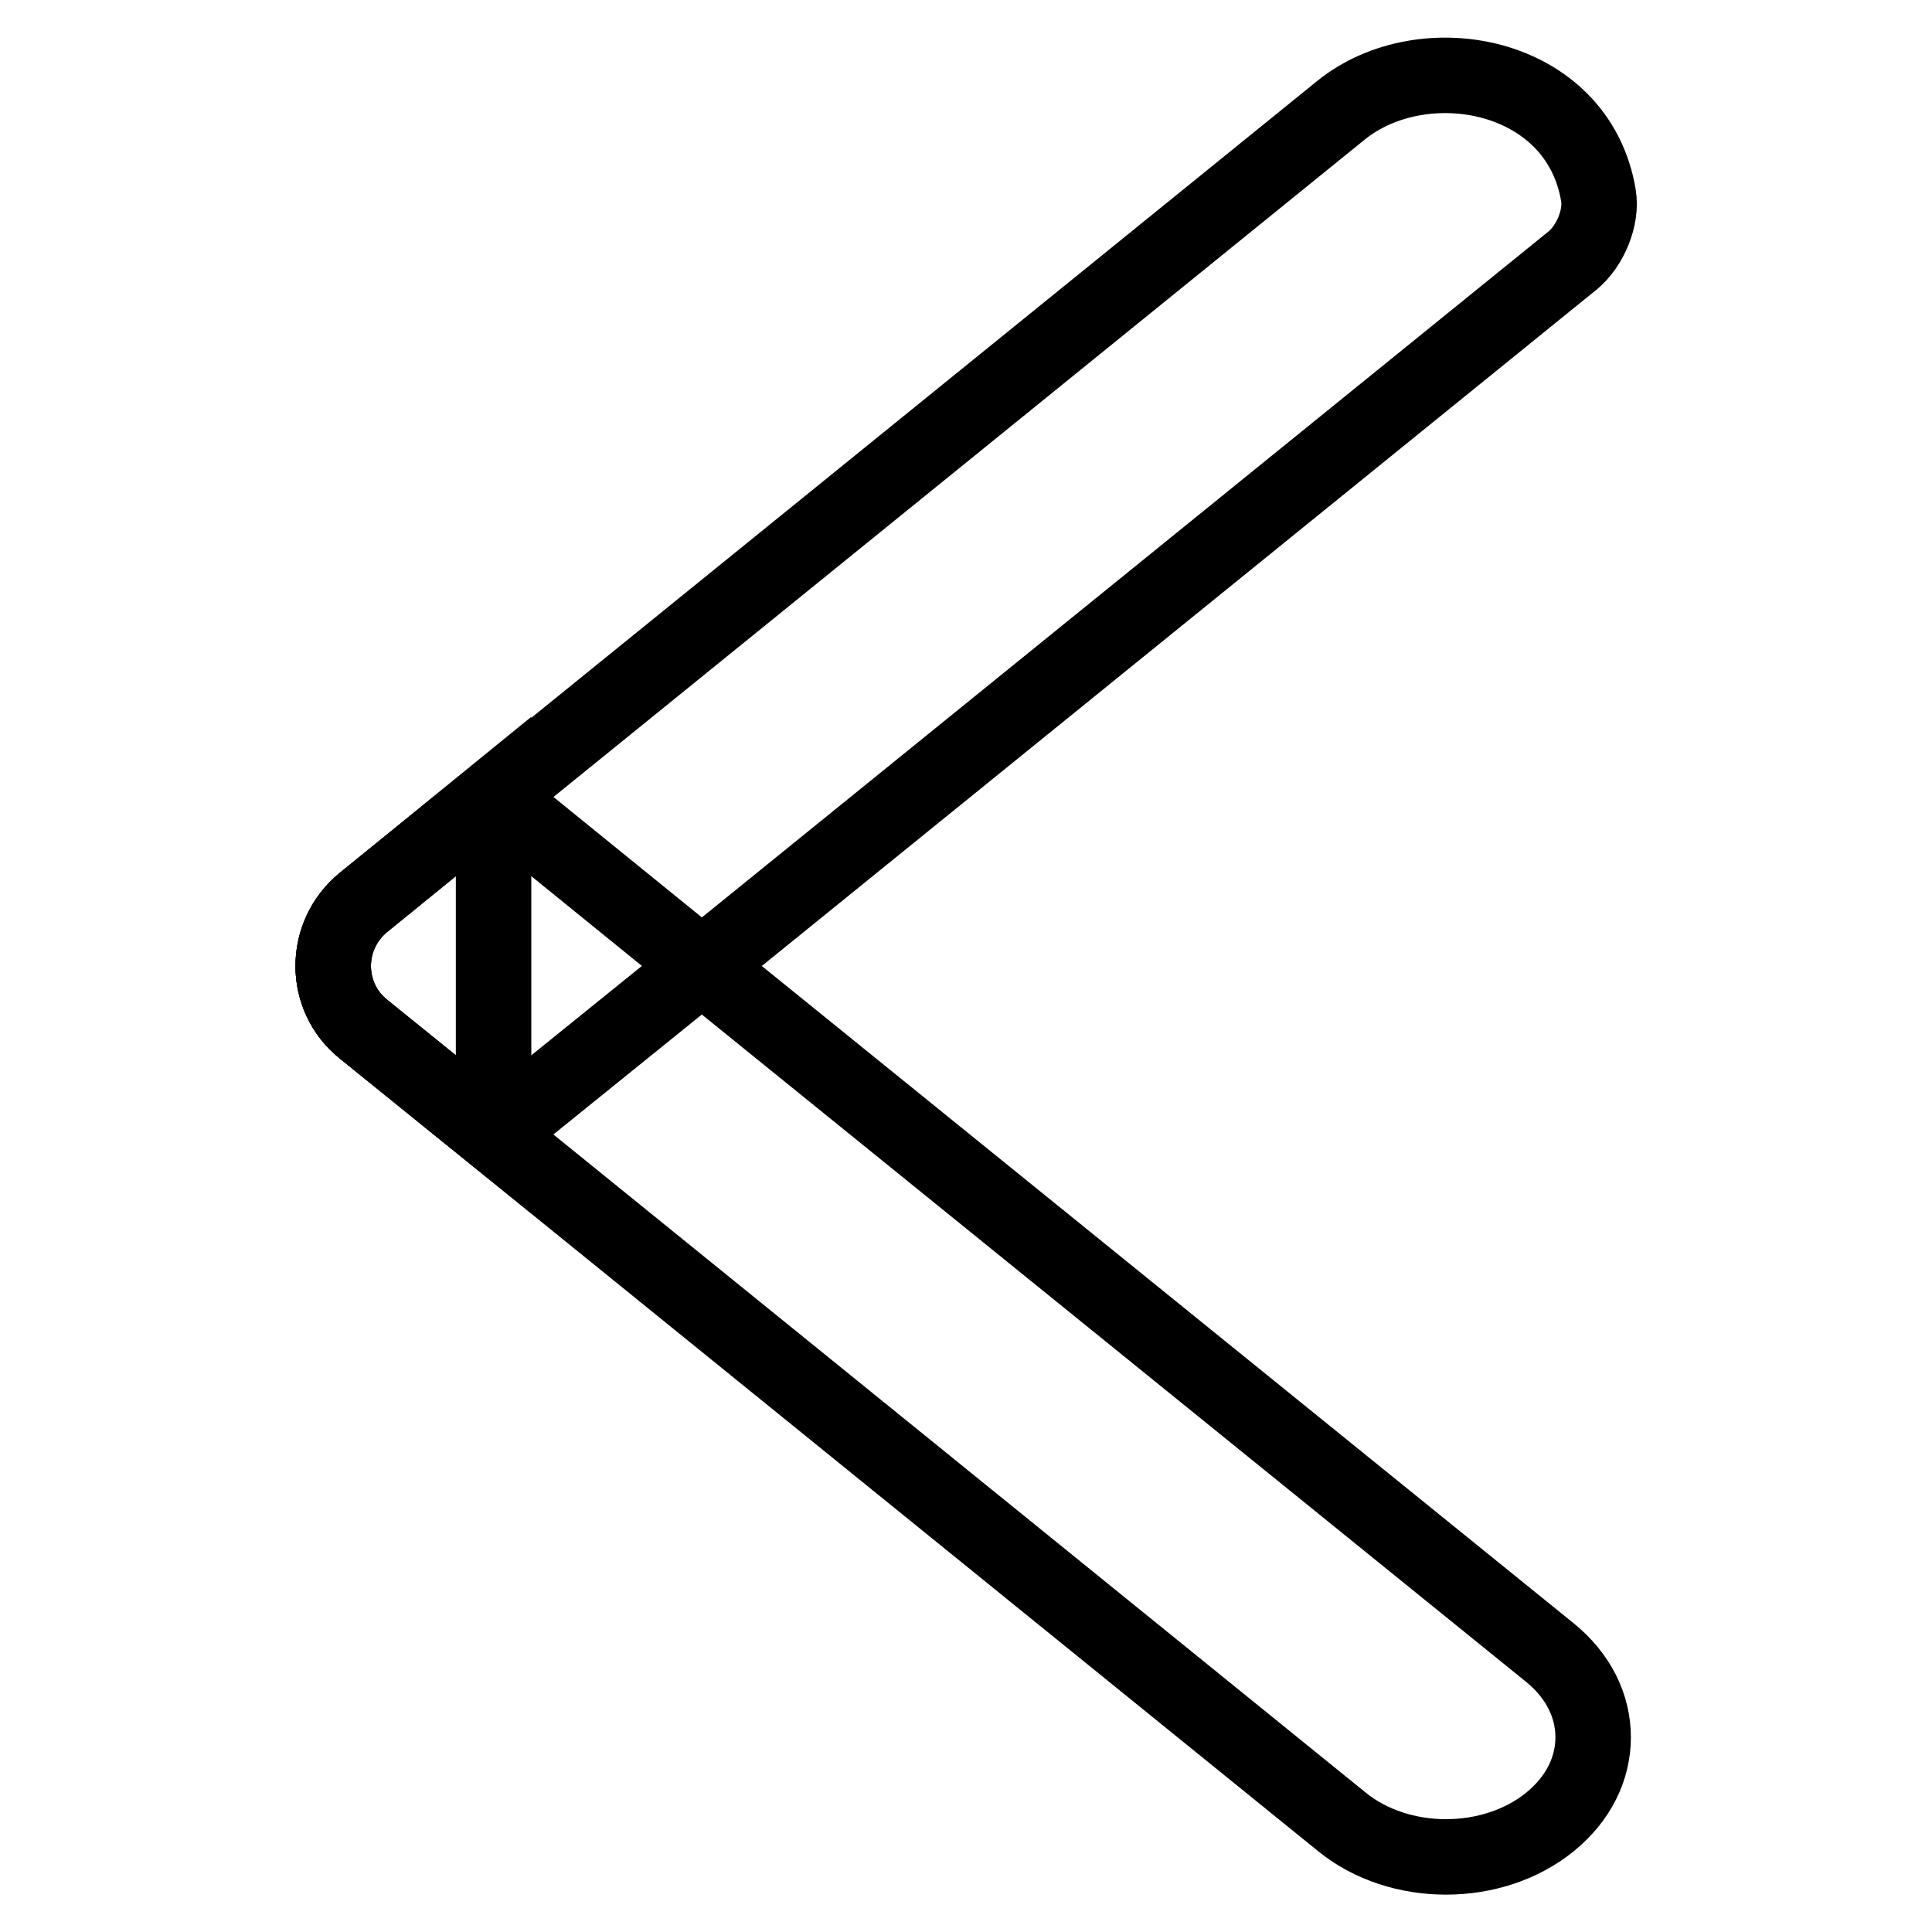
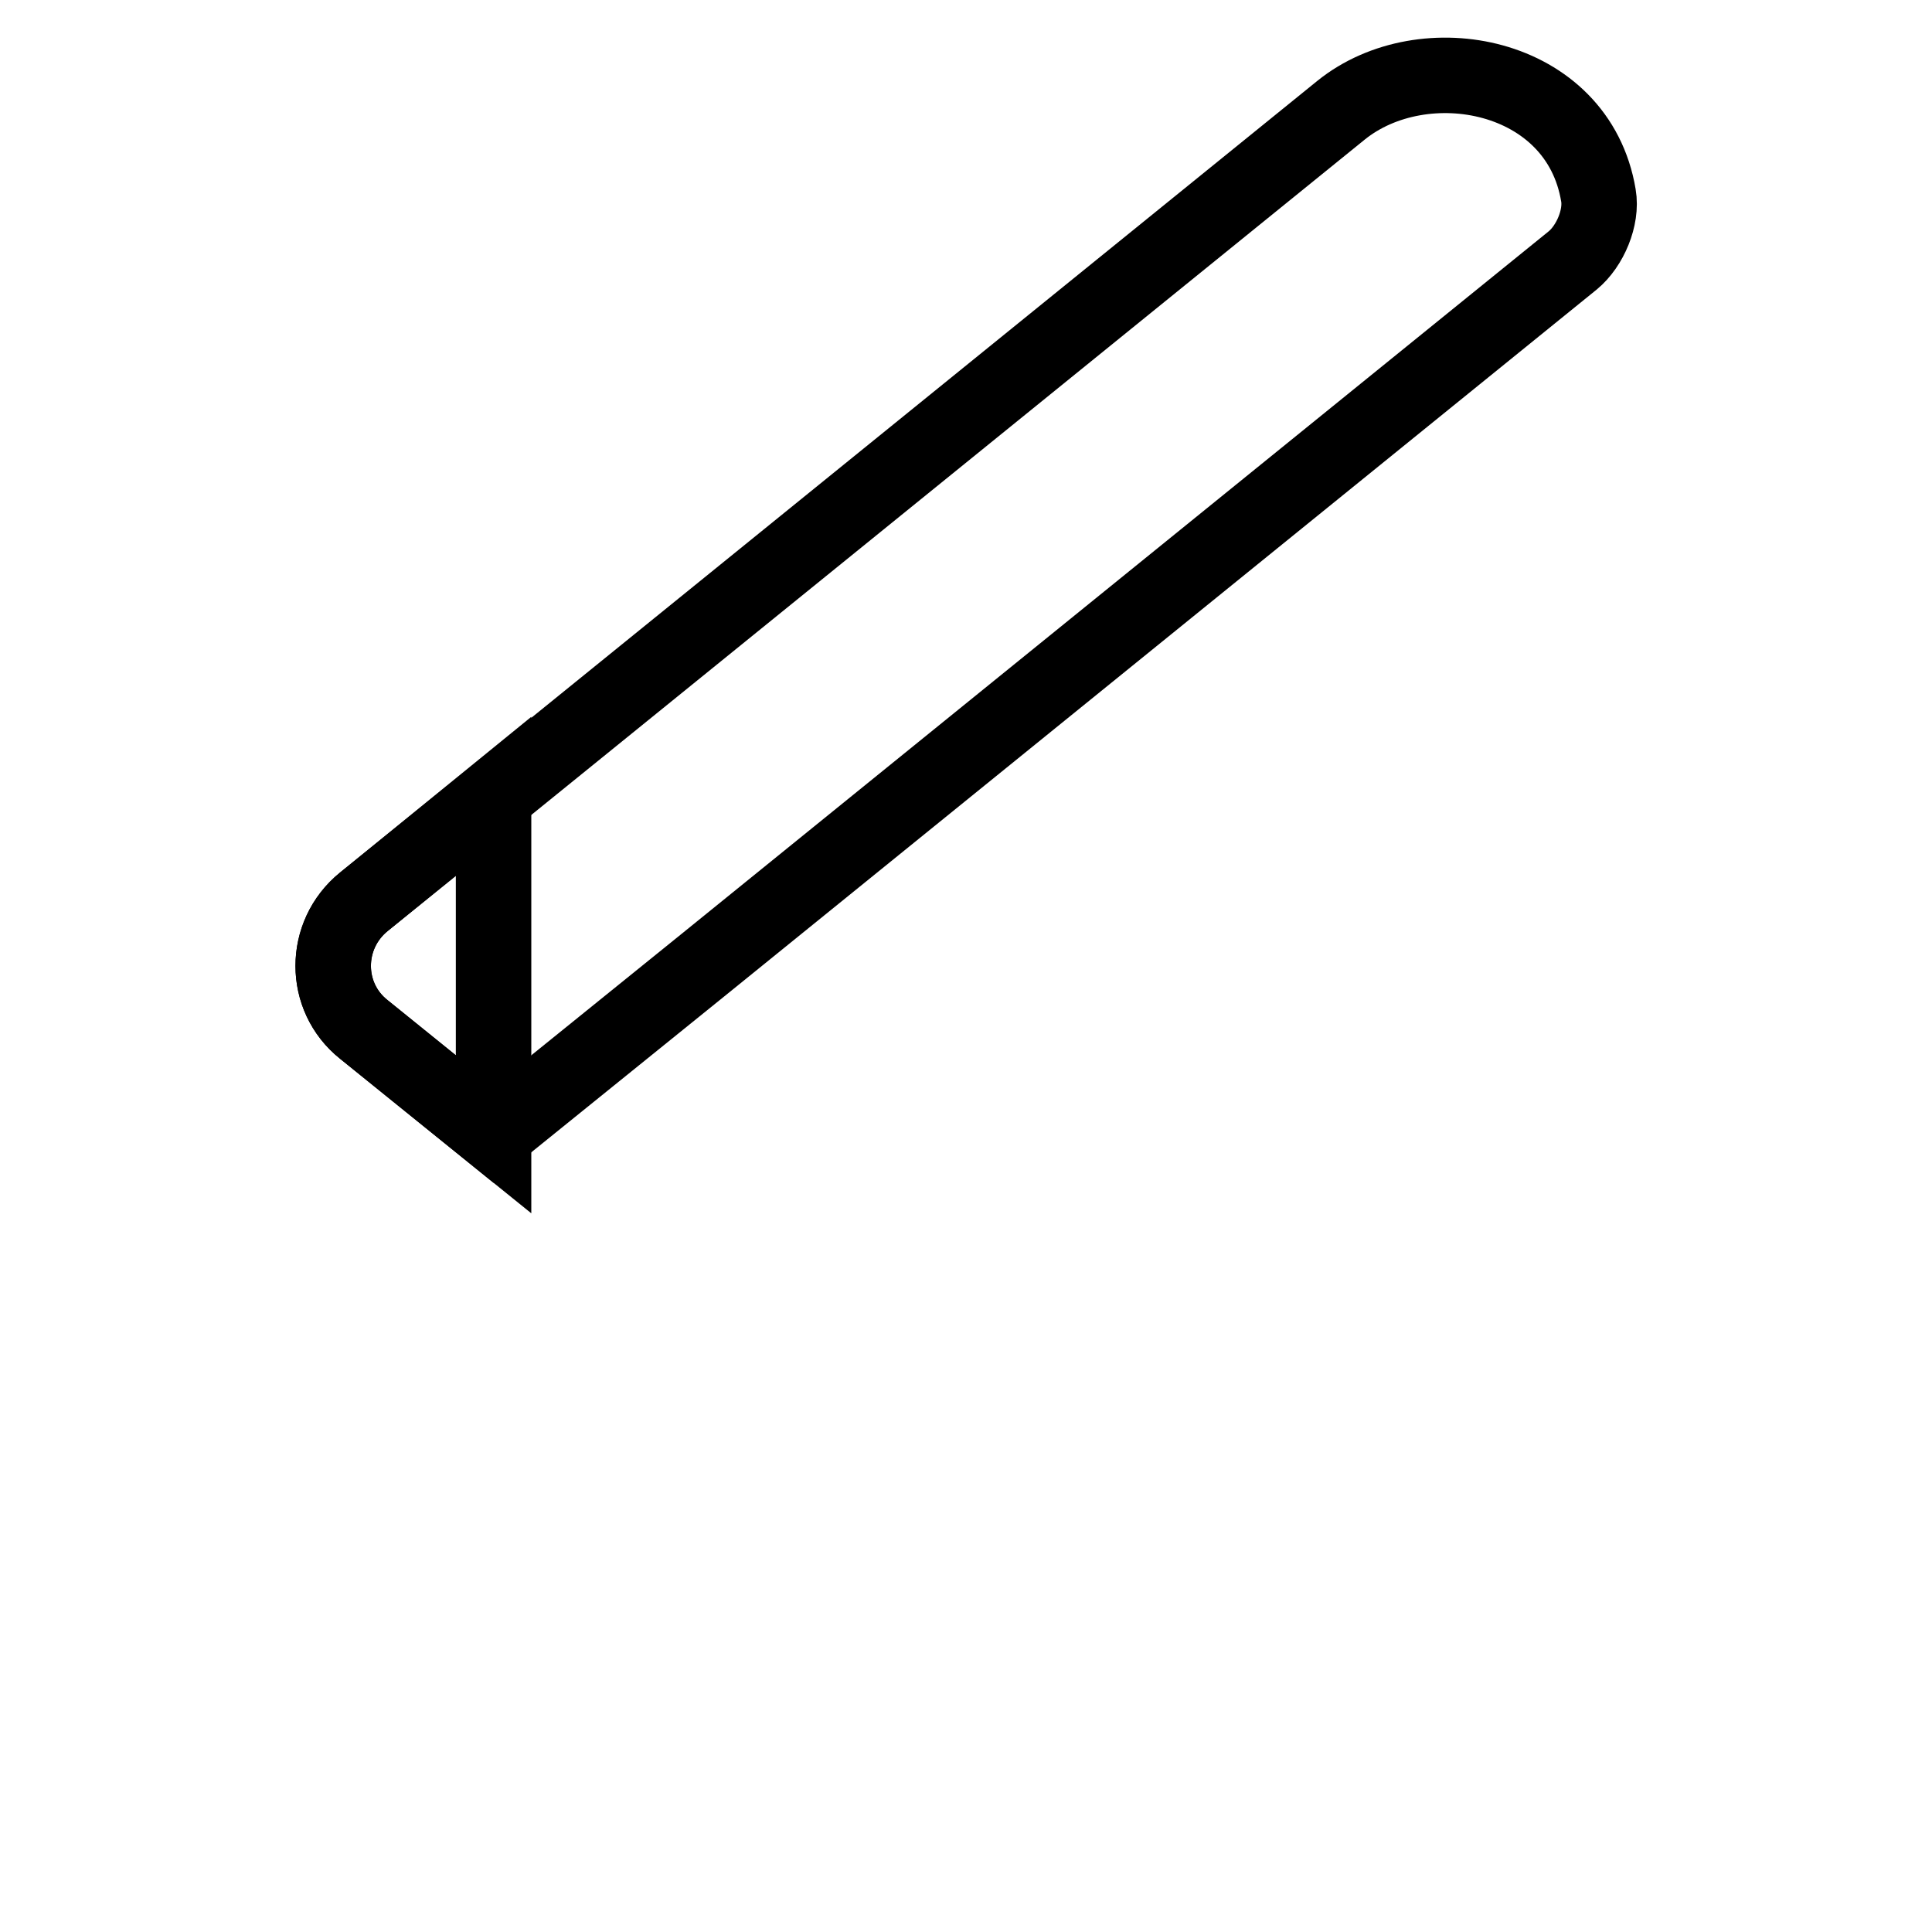
<svg xmlns="http://www.w3.org/2000/svg" version="1.1" x="0px" y="0px" viewBox="0 0 256 256" enable-background="new 0 0 256 256" xml:space="preserve">
  <g>
-     <path stroke-width="10" fill-opacity="0" stroke="#000000" d="M48.2,119.6c-5.4,4.4-5.4,12.5,0,16.8l129.6,105c7.6,6.2,20,6.2,27.6,0c3.8-3.1,5.7-7.1,5.7-11.2 c0-4.1-1.9-8.1-5.7-11.2L93,128l-27.6-22.4L48.2,119.6z" />
    <path stroke-width="10" fill-opacity="0" stroke="#000000" d="M48.2,136.4l17.2,13.9L93,128l115.4-93.5c2.3-1.9,3.9-5.7,3.4-8.6c-2.7-16.3-23.2-20.1-34.1-11.3l-112.3,91 l-17.2,13.9C42.8,123.9,42.8,132.1,48.2,136.4z" />
    <path stroke-width="10" fill-opacity="0" stroke="#000000" d="M48.2,136.4l17.2,13.9v-44.8l-17.2,14C42.8,123.9,42.8,132.1,48.2,136.4z" />
  </g>
</svg>